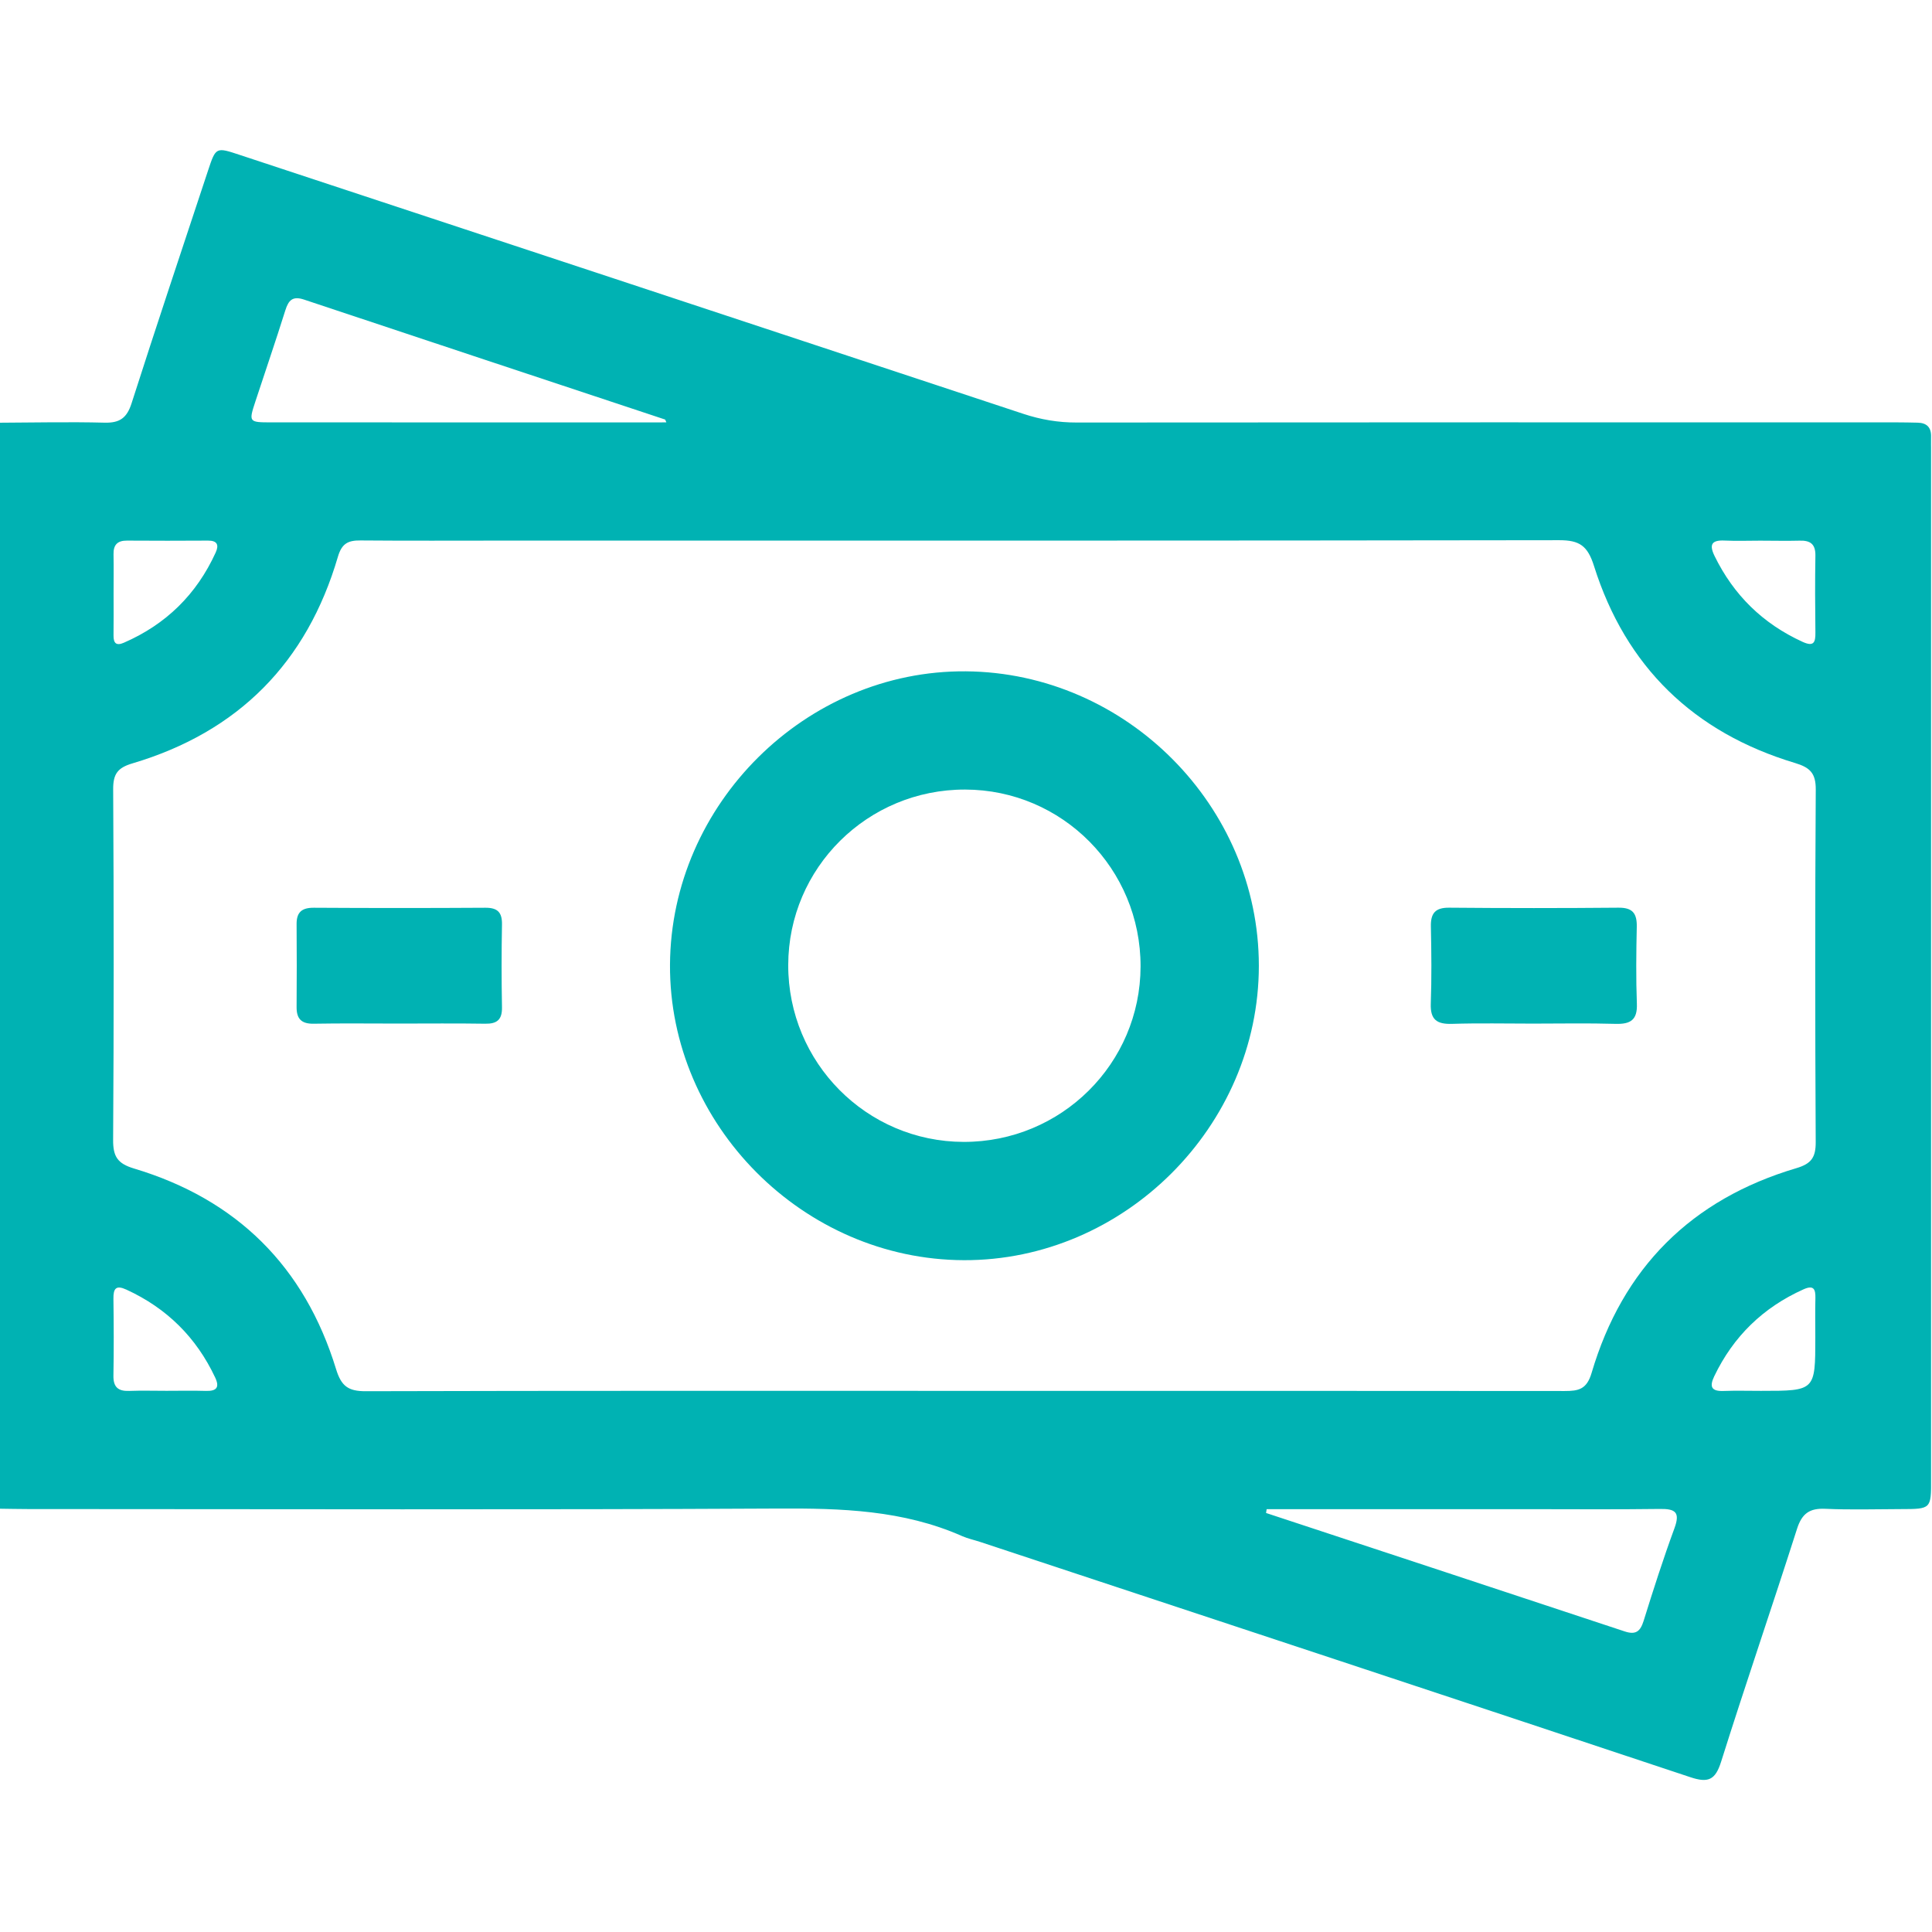
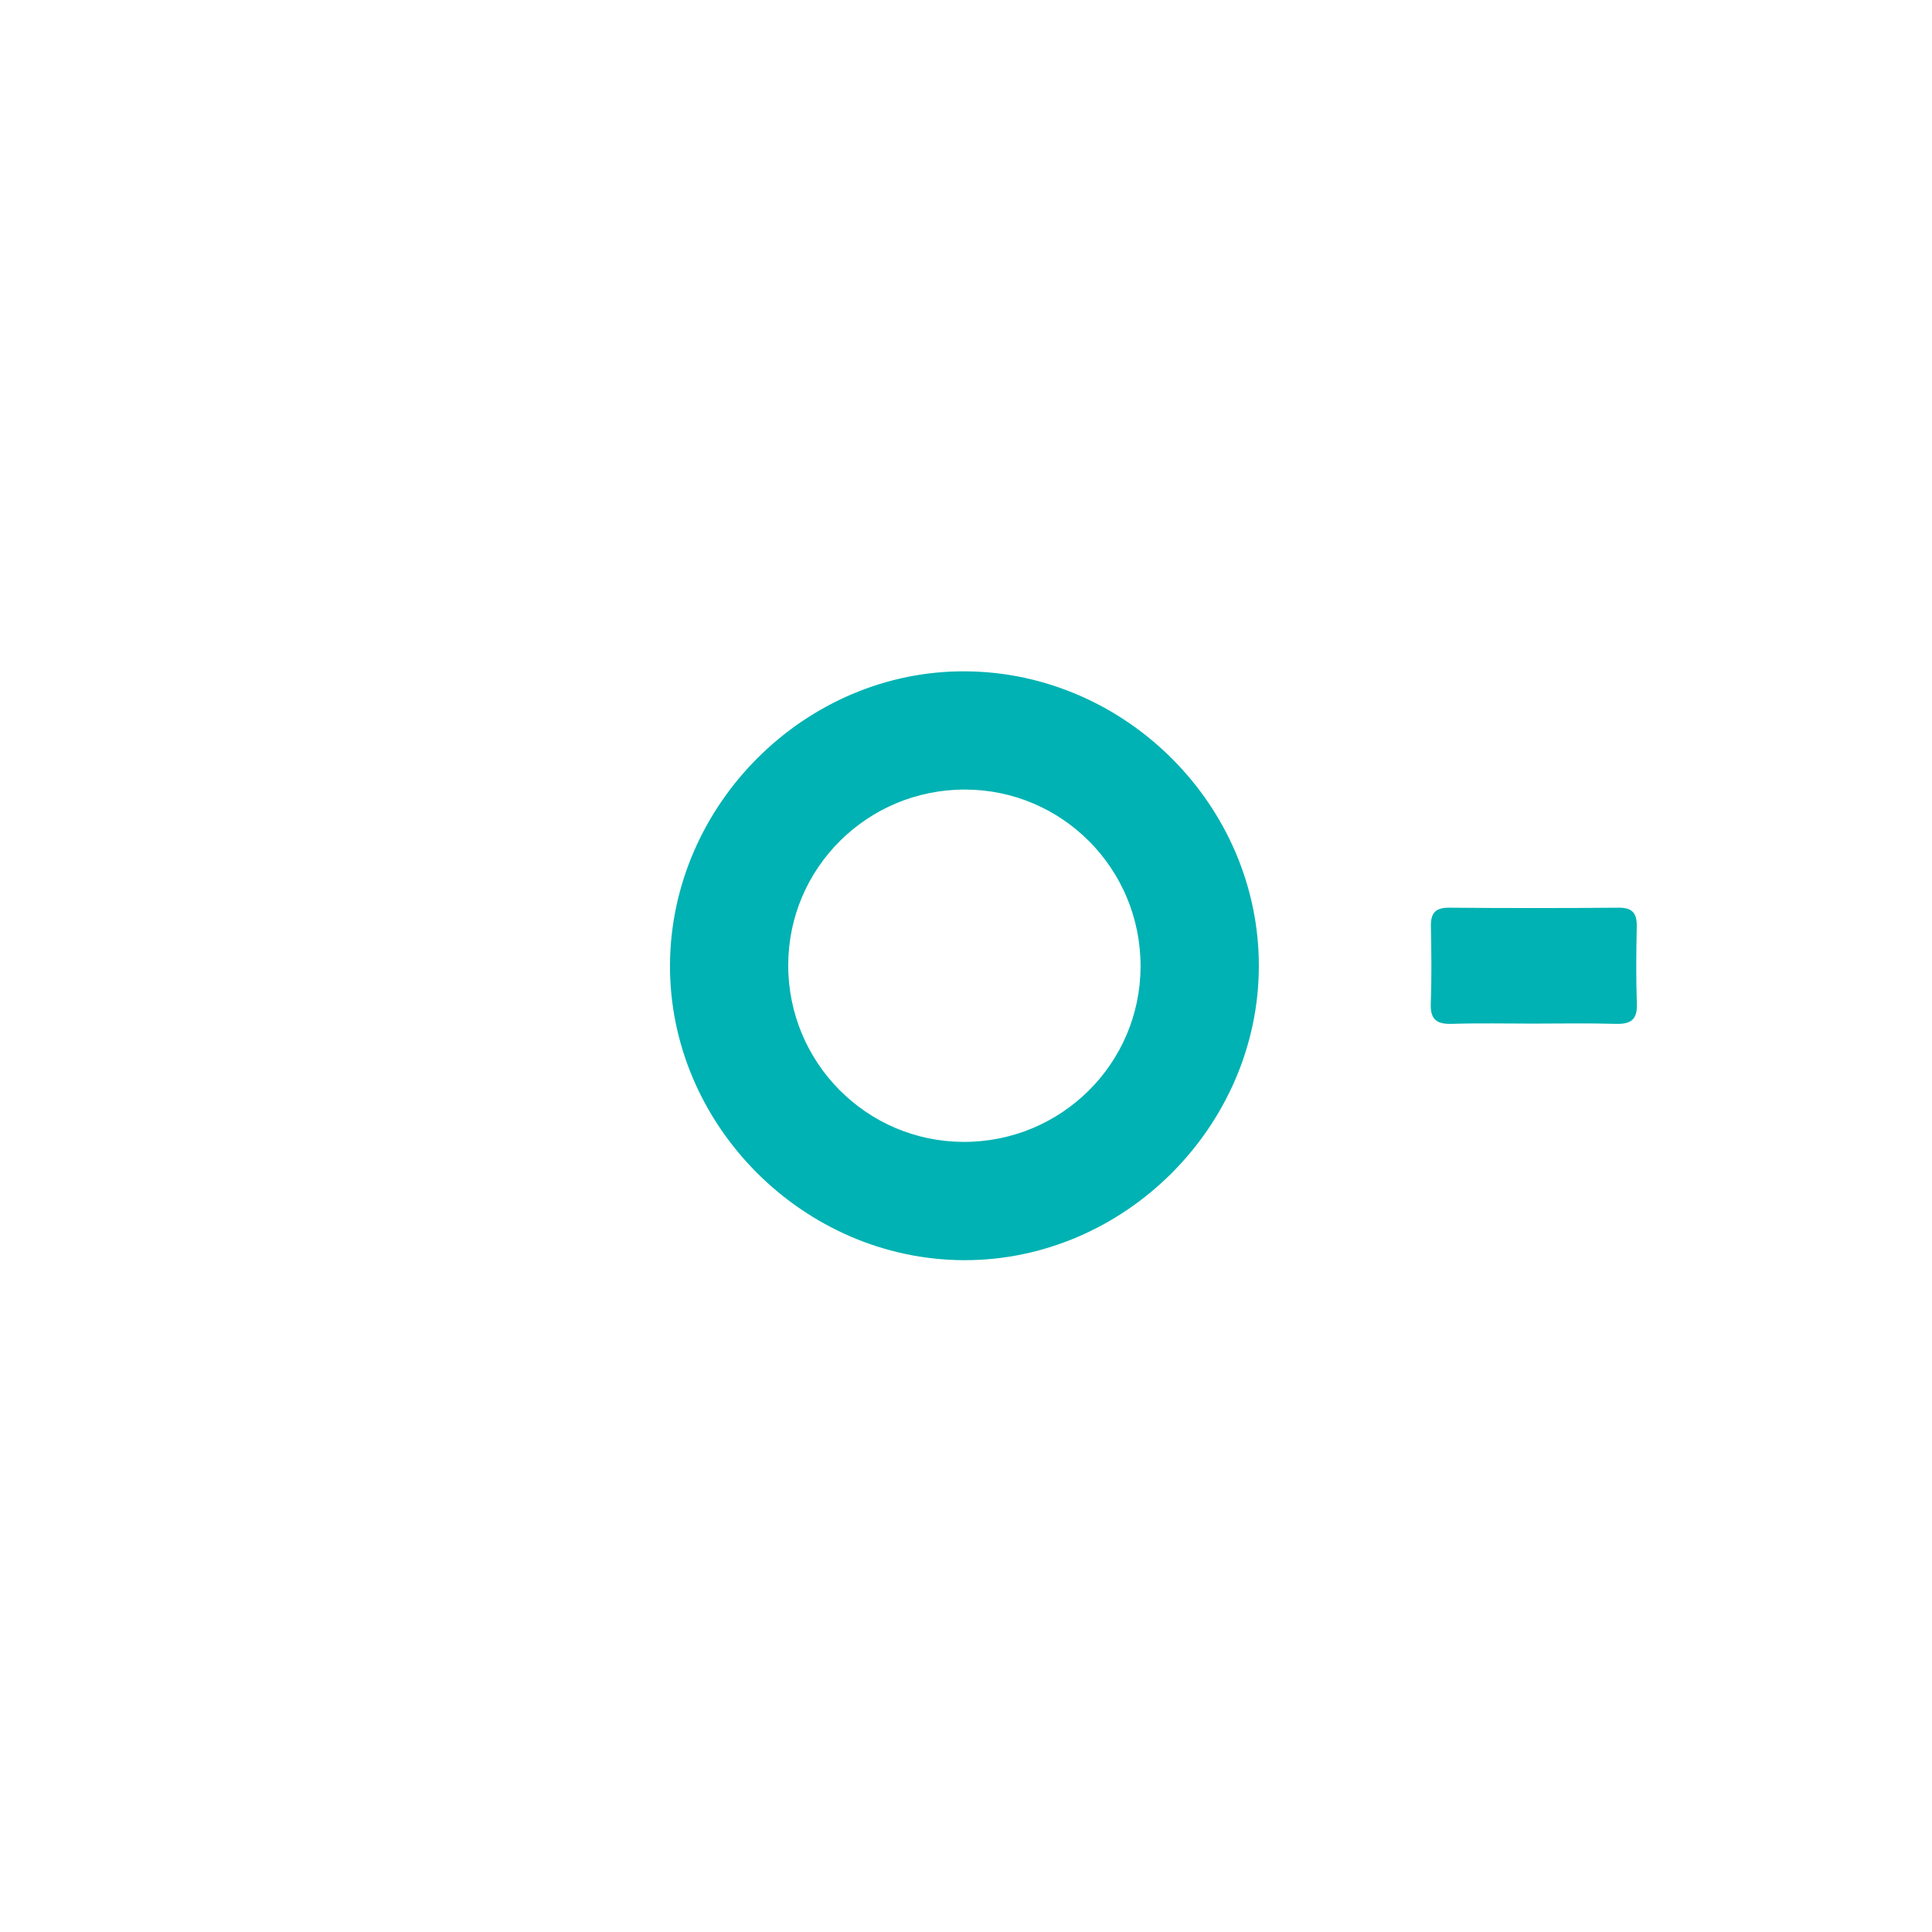
<svg xmlns="http://www.w3.org/2000/svg" width="512" height="512" viewBox="0 0 512 512" fill="none">
  <g clip-path="url(#clip0_237_532)">
    <g clip-path="url(#clip1_237_532)">
-       <path d="M-0.246 112.026C9.086 111.986 18.404 111.773 27.736 112.013C31.741 112.107 33.624 110.758 34.865 106.887C41.461 86.273 48.336 65.754 55.131 45.208C57.2 38.96 57.227 38.96 63.502 41.042C132.724 63.898 201.959 86.754 271.167 109.663C275.813 111.199 280.432 111.986 285.345 111.973C357.797 111.906 430.25 111.92 502.689 111.933C504.518 111.933 506.347 111.973 508.189 112.013C510.632 112.066 511.834 113.281 511.754 115.765C511.714 117.1 511.767 118.435 511.767 119.756C511.767 210.526 511.767 301.295 511.767 392.064C511.767 399.914 511.754 399.914 503.717 399.927C497.055 399.941 490.38 400.154 483.731 399.847C479.566 399.66 477.537 401.075 476.229 405.161C469.647 425.774 462.611 446.24 456.11 466.879C454.561 471.792 452.638 472.54 447.926 470.965C385.219 450.085 322.472 429.378 259.726 408.618C258.15 408.098 256.495 407.751 254.973 407.083C239.34 400.168 222.905 399.687 206.111 399.78C139.826 400.128 73.541 399.927 7.243 399.914C4.747 399.914 2.25 399.847 -0.246 399.821C-0.246 303.898 -0.246 207.962 -0.246 112.026ZM255.787 368.594C308.735 368.594 361.696 368.581 414.643 368.634C418.288 368.634 420.491 368.234 421.786 363.855C429.996 336.019 448.219 317.823 476.068 309.572C480.033 308.397 481.195 306.715 481.182 302.683C481.021 271.55 480.995 240.404 481.195 209.271C481.222 204.905 479.686 203.396 475.681 202.195C448.874 194.131 430.851 176.709 422.427 149.995C420.731 144.615 418.582 143.16 413.242 143.16C319.989 143.306 226.737 143.266 133.485 143.266C120.828 143.266 108.172 143.333 95.516 143.226C92.259 143.2 90.59 144.001 89.549 147.538C81.338 175.588 63.155 193.971 35.106 202.302C31.167 203.463 29.966 205.119 29.992 209.177C30.166 240.15 30.179 271.123 29.979 302.096C29.952 306.488 31.141 308.357 35.506 309.665C62.728 317.823 80.724 335.632 89.055 362.813C90.443 367.352 92.285 368.701 96.918 368.687C149.879 368.541 202.826 368.594 255.787 368.594ZM176.593 111.933C176.366 111.439 176.326 111.199 176.232 111.172C144.352 100.585 112.458 90.038 80.59 79.398C77.546 78.383 76.465 79.545 75.611 82.255C73.074 90.345 70.311 98.369 67.667 106.433C65.892 111.826 65.958 111.933 71.766 111.933C105.542 111.946 139.332 111.946 173.108 111.946C174.23 111.933 175.325 111.933 176.593 111.933ZM335.676 399.941C335.622 400.274 335.569 400.622 335.516 400.955C367.196 411.409 398.89 421.835 430.557 432.342C433.494 433.317 434.696 432.355 435.577 429.552C438.14 421.301 440.783 413.077 443.76 404.96C445.336 400.662 443.881 399.834 439.862 399.887C427.9 400.047 415.925 399.941 403.963 399.941C381.201 399.941 358.438 399.941 335.676 399.941ZM44.157 368.581C47.642 368.581 51.113 368.501 54.597 368.607C57.441 368.687 58.242 367.633 57.014 365.043C52.021 354.416 44.197 346.686 33.517 341.773C30.767 340.505 30.019 341.413 30.059 344.176C30.153 350.972 30.179 357.767 30.059 364.549C30.006 367.593 31.301 368.714 34.225 368.607C37.522 368.487 40.846 368.581 44.157 368.581ZM30.099 157.404C30.099 161.062 30.139 164.734 30.086 168.392C30.059 170.434 30.794 171.209 32.796 170.341C43.984 165.481 52.114 157.511 57.16 146.417C58.068 144.428 57.588 143.253 55.131 143.266C47.975 143.306 40.806 143.32 33.651 143.266C31.114 143.253 30.032 144.388 30.086 146.898C30.153 150.409 30.099 153.907 30.099 157.404ZM466.469 143.28C463.319 143.28 460.168 143.4 457.031 143.253C453.613 143.093 452.892 144.294 454.374 147.338C459.447 157.725 467.19 165.294 477.71 170.101C480.621 171.422 481.141 170.301 481.101 167.657C481.021 160.862 480.981 154.067 481.101 147.285C481.155 144.201 479.78 143.186 476.896 143.28C473.425 143.373 469.941 143.28 466.469 143.28ZM481.075 354.443C481.075 350.958 481.008 347.487 481.101 344.003C481.155 341.613 480.621 340.491 477.964 341.68C467.244 346.486 459.354 354.149 454.281 364.749C452.972 367.486 453.533 368.741 456.75 368.621C460.061 368.501 463.372 368.594 466.683 368.594C481.075 368.594 481.075 368.594 481.075 354.443Z" fill="#00B2B3" />
      <path d="M255.442 333.961C212.881 333.828 177.329 298.089 177.556 255.661C177.796 213.06 213.588 177.562 255.976 177.909C298.443 178.256 333.622 213.608 333.608 255.955C333.595 298.476 297.909 334.095 255.442 333.961ZM302.262 256.129C302.315 230.269 281.542 209.296 255.776 209.242C229.916 209.189 208.942 229.975 208.889 255.728C208.836 281.574 229.636 302.561 255.375 302.615C281.235 302.668 302.208 281.882 302.262 256.129Z" fill="#00B2B3" />
-       <path d="M105.596 271.255C98.107 271.255 90.604 271.162 83.114 271.296C79.884 271.349 78.575 270.001 78.602 266.877C78.655 259.547 78.655 252.231 78.602 244.902C78.575 241.698 80.044 240.536 83.195 240.563C98.347 240.656 113.5 240.656 128.653 240.563C131.87 240.55 133.085 241.791 133.031 244.982C132.898 252.311 132.898 259.641 133.031 266.957C133.085 270.227 131.723 271.349 128.572 271.296C120.923 271.175 113.26 271.255 105.596 271.255Z" fill="#00B2B3" />
      <path d="M406.22 271.267C399.078 271.267 391.935 271.107 384.793 271.334C380.828 271.454 379.025 270.266 379.172 266.007C379.413 259.211 379.346 252.389 379.199 245.581C379.119 242.043 380.32 240.508 384.072 240.548C399.024 240.681 413.977 240.681 428.916 240.548C432.694 240.508 433.829 242.096 433.762 245.607C433.615 252.416 433.535 259.238 433.789 266.034C433.949 270.319 432.08 271.44 428.141 271.334C420.839 271.12 413.523 271.267 406.22 271.267Z" fill="#00B2B3" />
    </g>
  </g>
  <defs>
    <clipPath id="clip0_237_532">
      <rect width="512" height="512" fill="white" />
    </clipPath>
    <clipPath id="clip1_237_532">
      <rect width="512" height="431.911" fill="white" transform="translate(-0.246 39.805)" />
    </clipPath>
  </defs>
</svg>